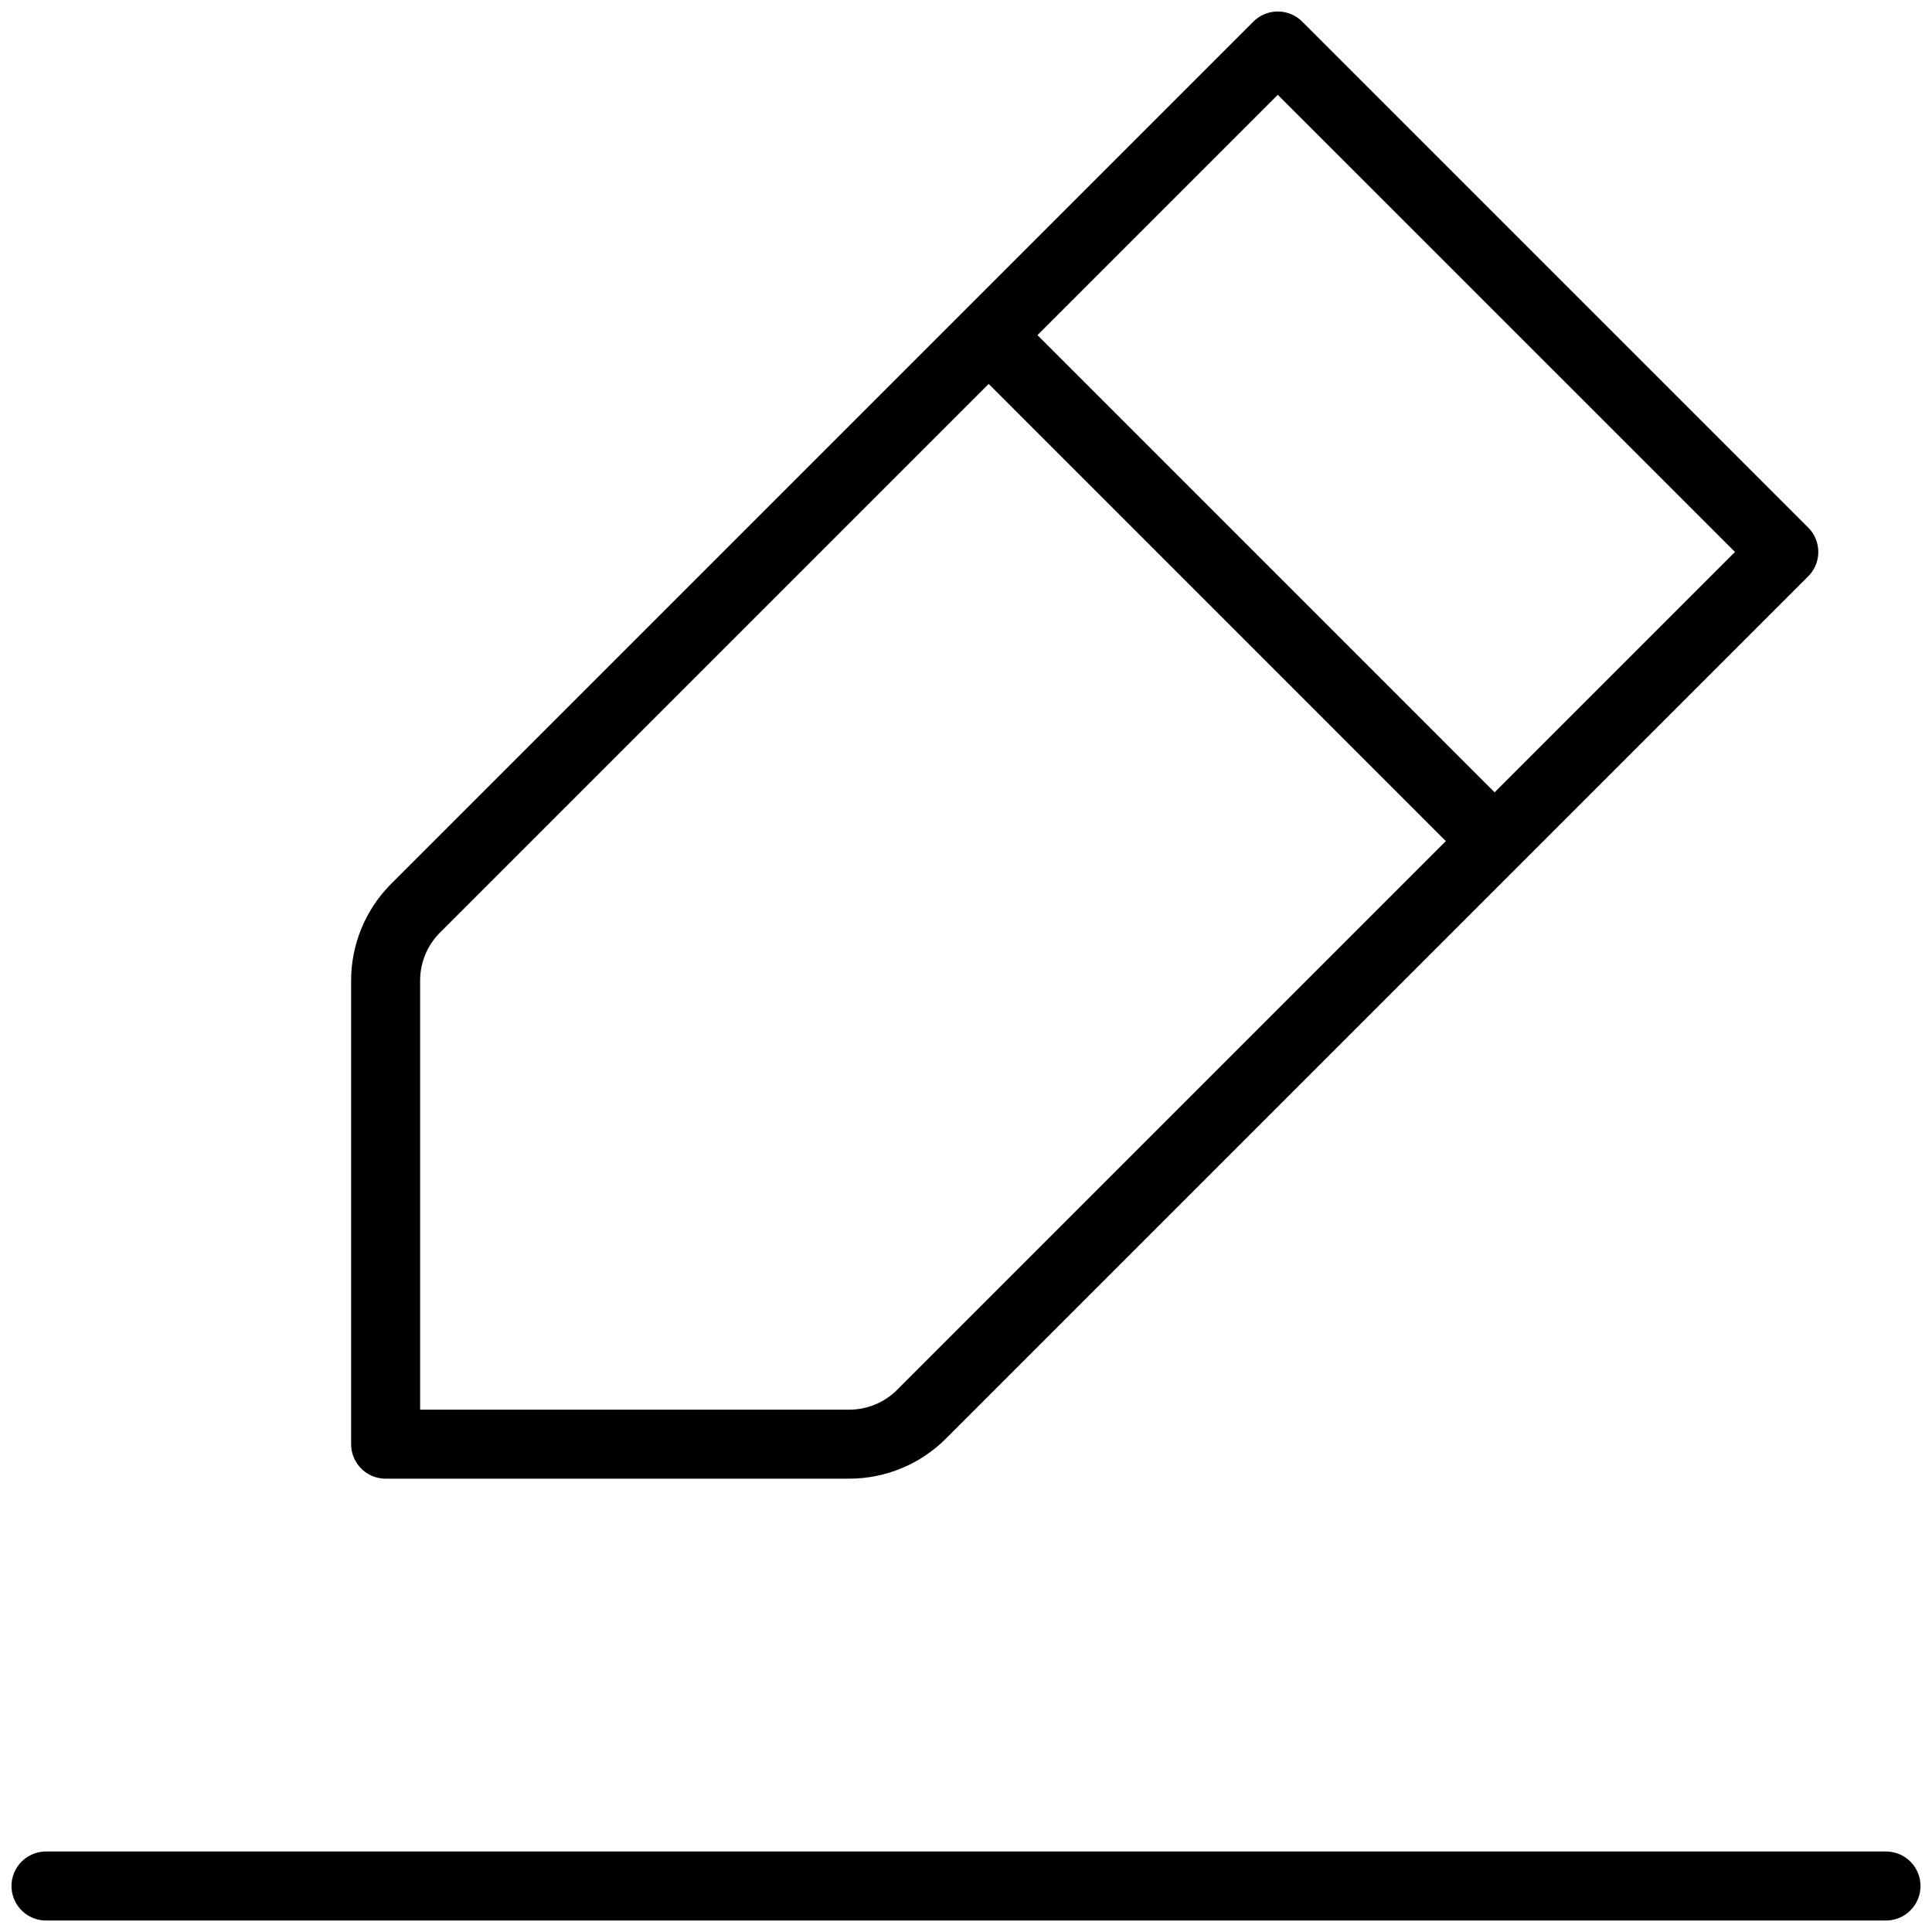
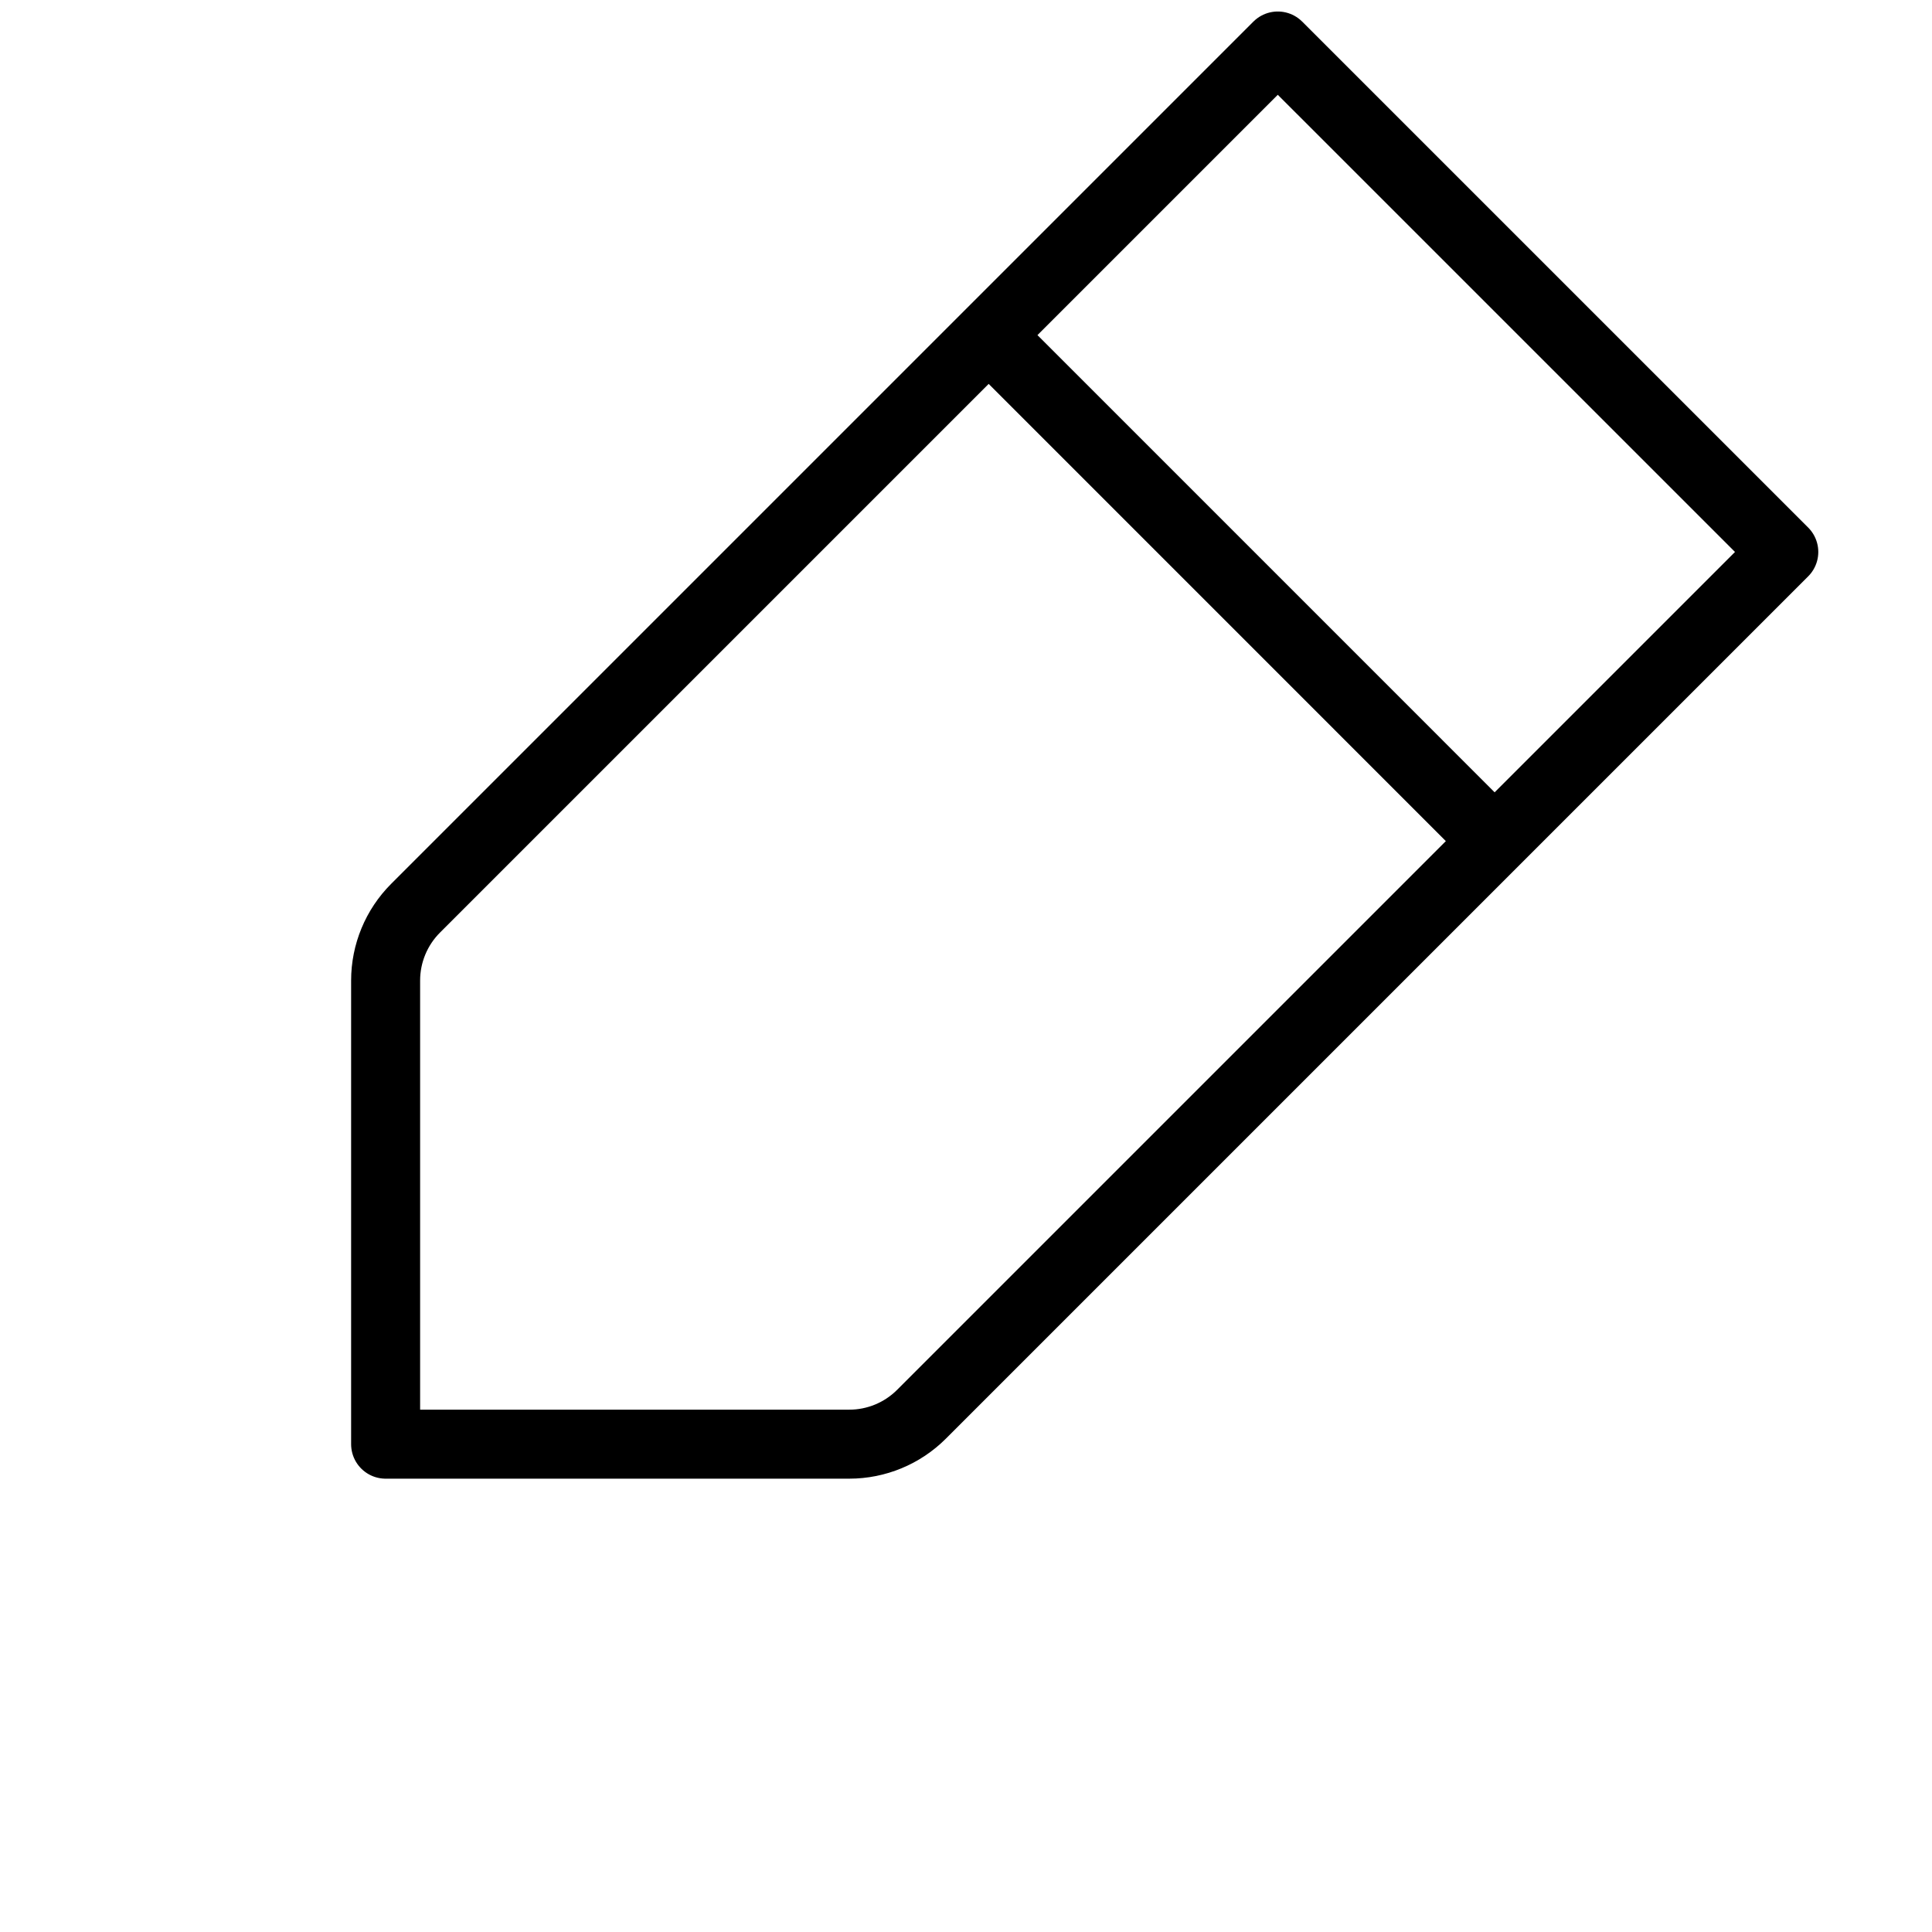
<svg xmlns="http://www.w3.org/2000/svg" width="42" height="42" viewBox="0 0 42 42" fill="none">
-   <path d="M1 41H21H41" stroke="black" stroke-width="1.5" stroke-linecap="round" stroke-linejoin="round" />
  <path d="M21.493 7.285L27.778 1L38.778 11.999L32.492 18.285M21.493 7.285L9.034 19.744C8.617 20.161 8.383 20.727 8.383 21.316V31.395H18.462C19.051 31.395 19.616 31.161 20.033 30.744L32.492 18.285M21.493 7.285L32.492 18.285" stroke="black" stroke-width="1.5" stroke-linecap="round" stroke-linejoin="round" />
</svg>